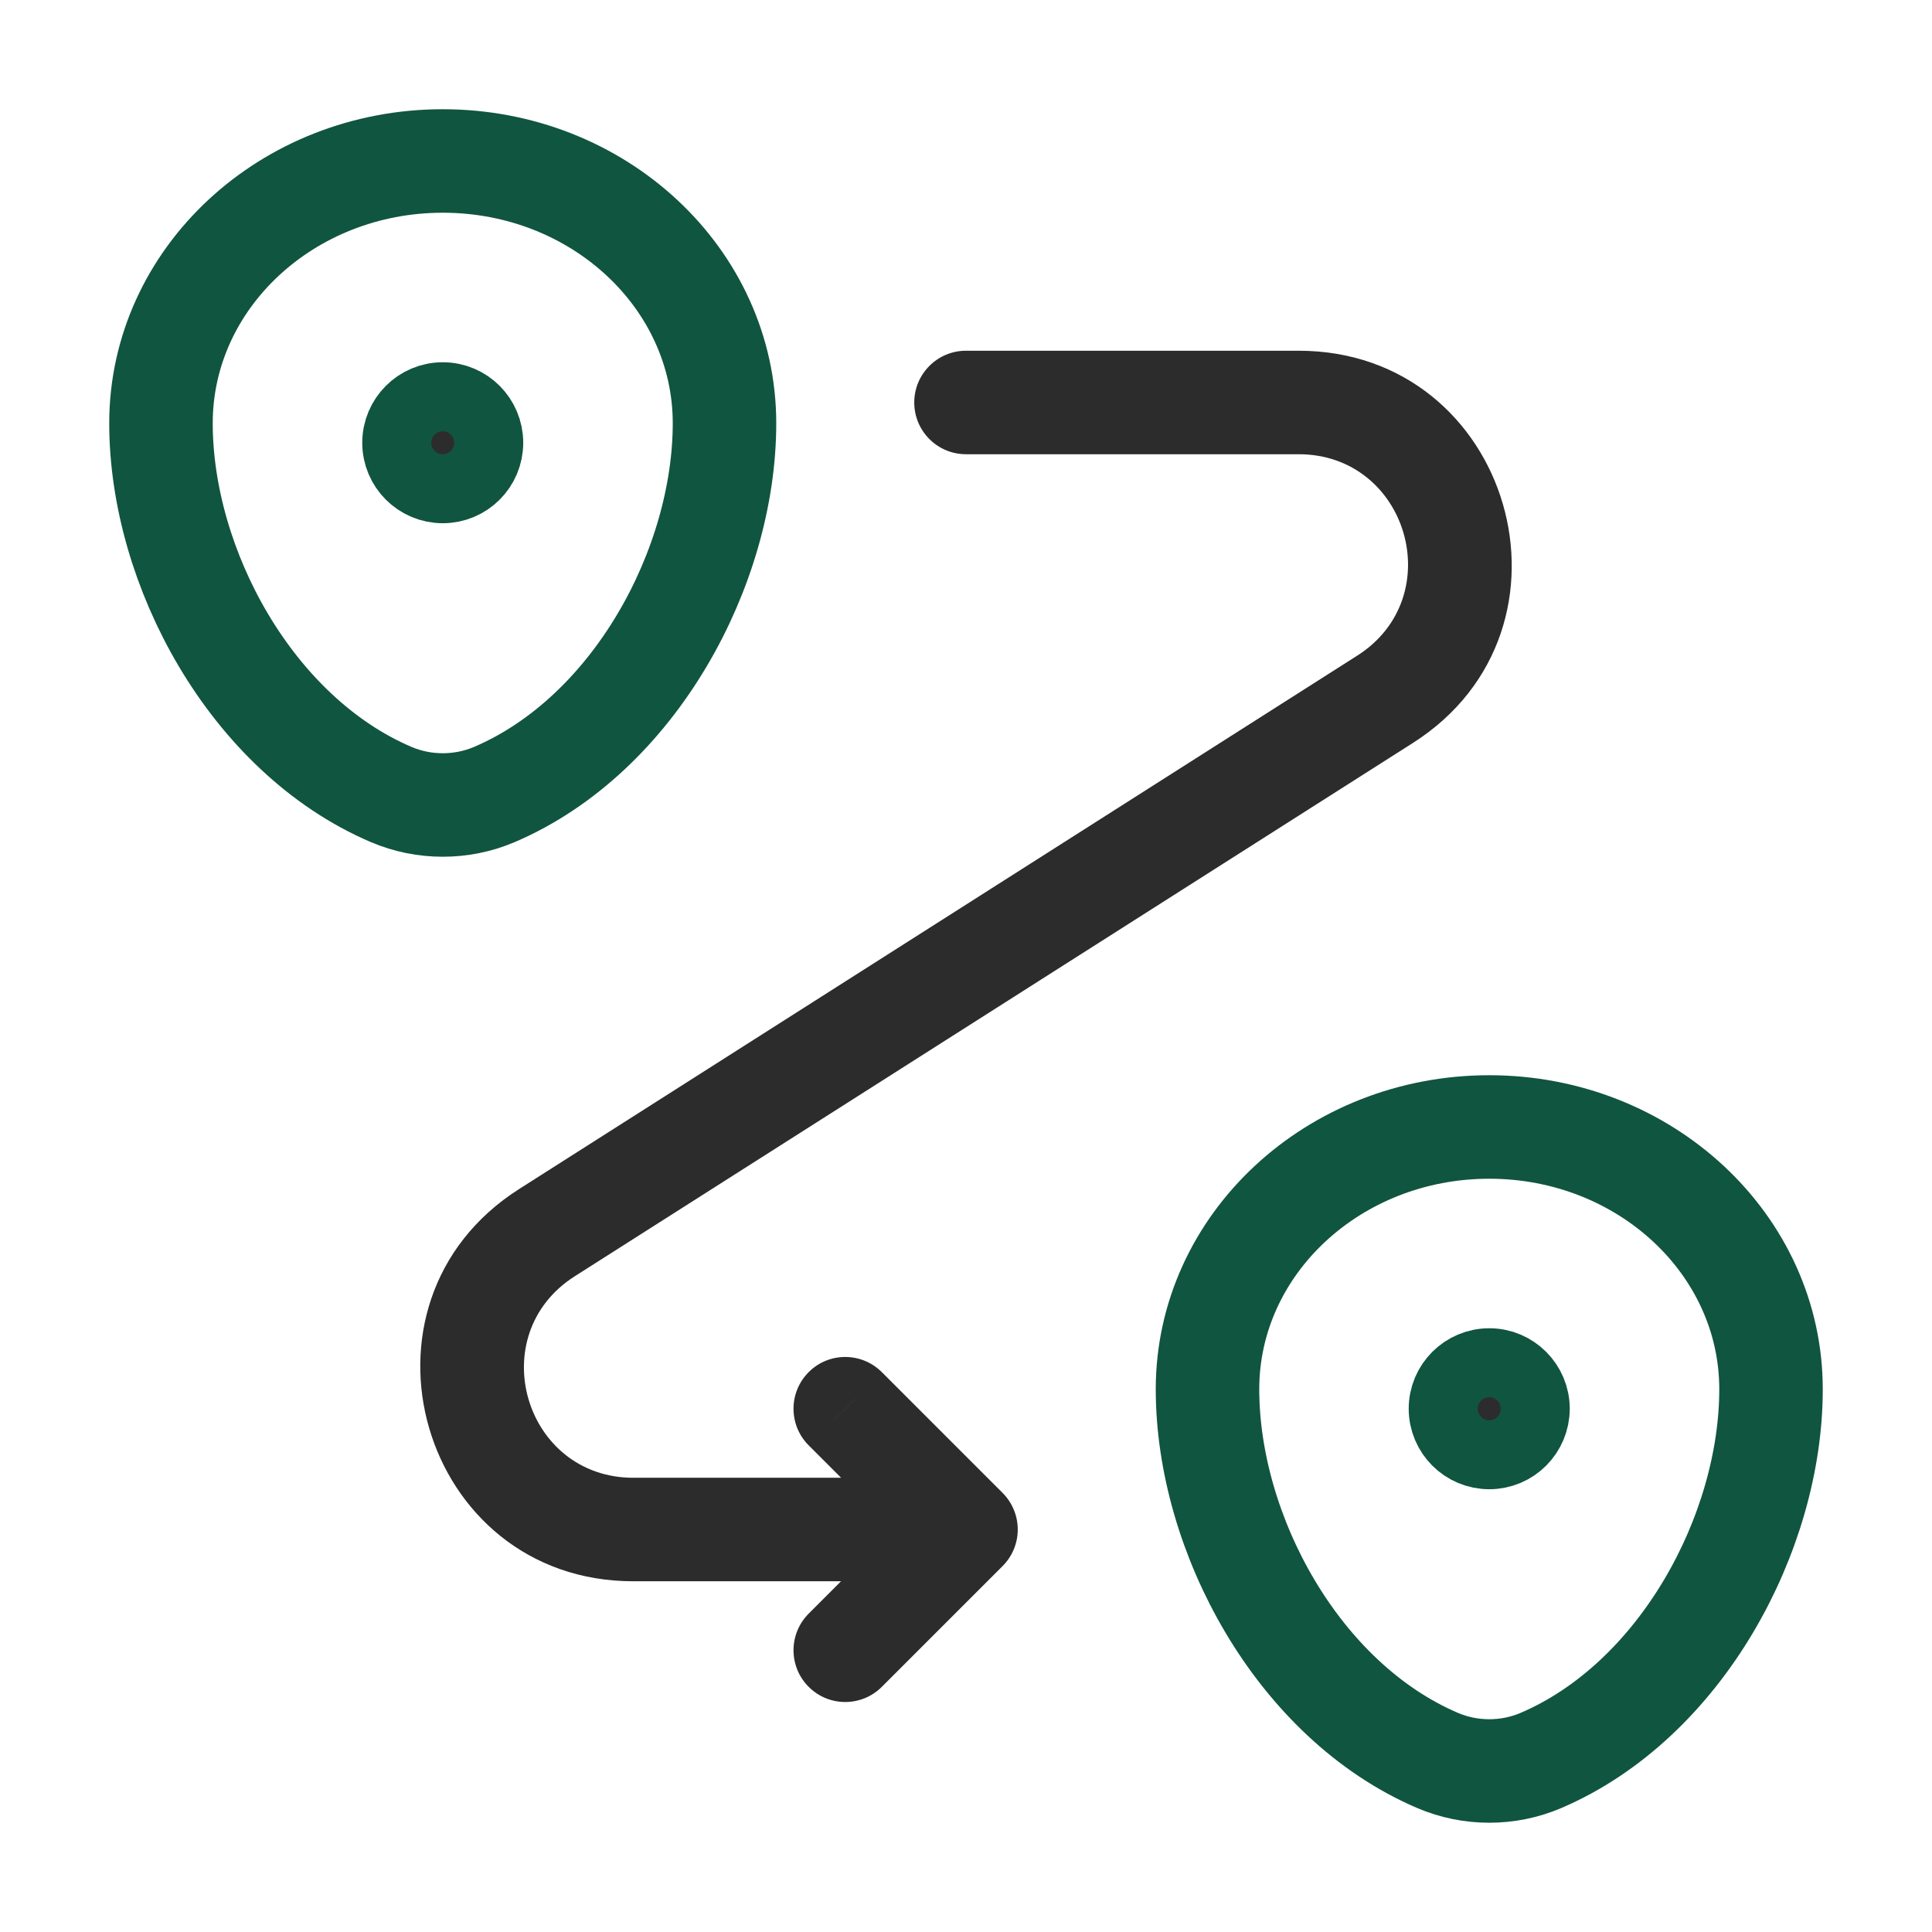
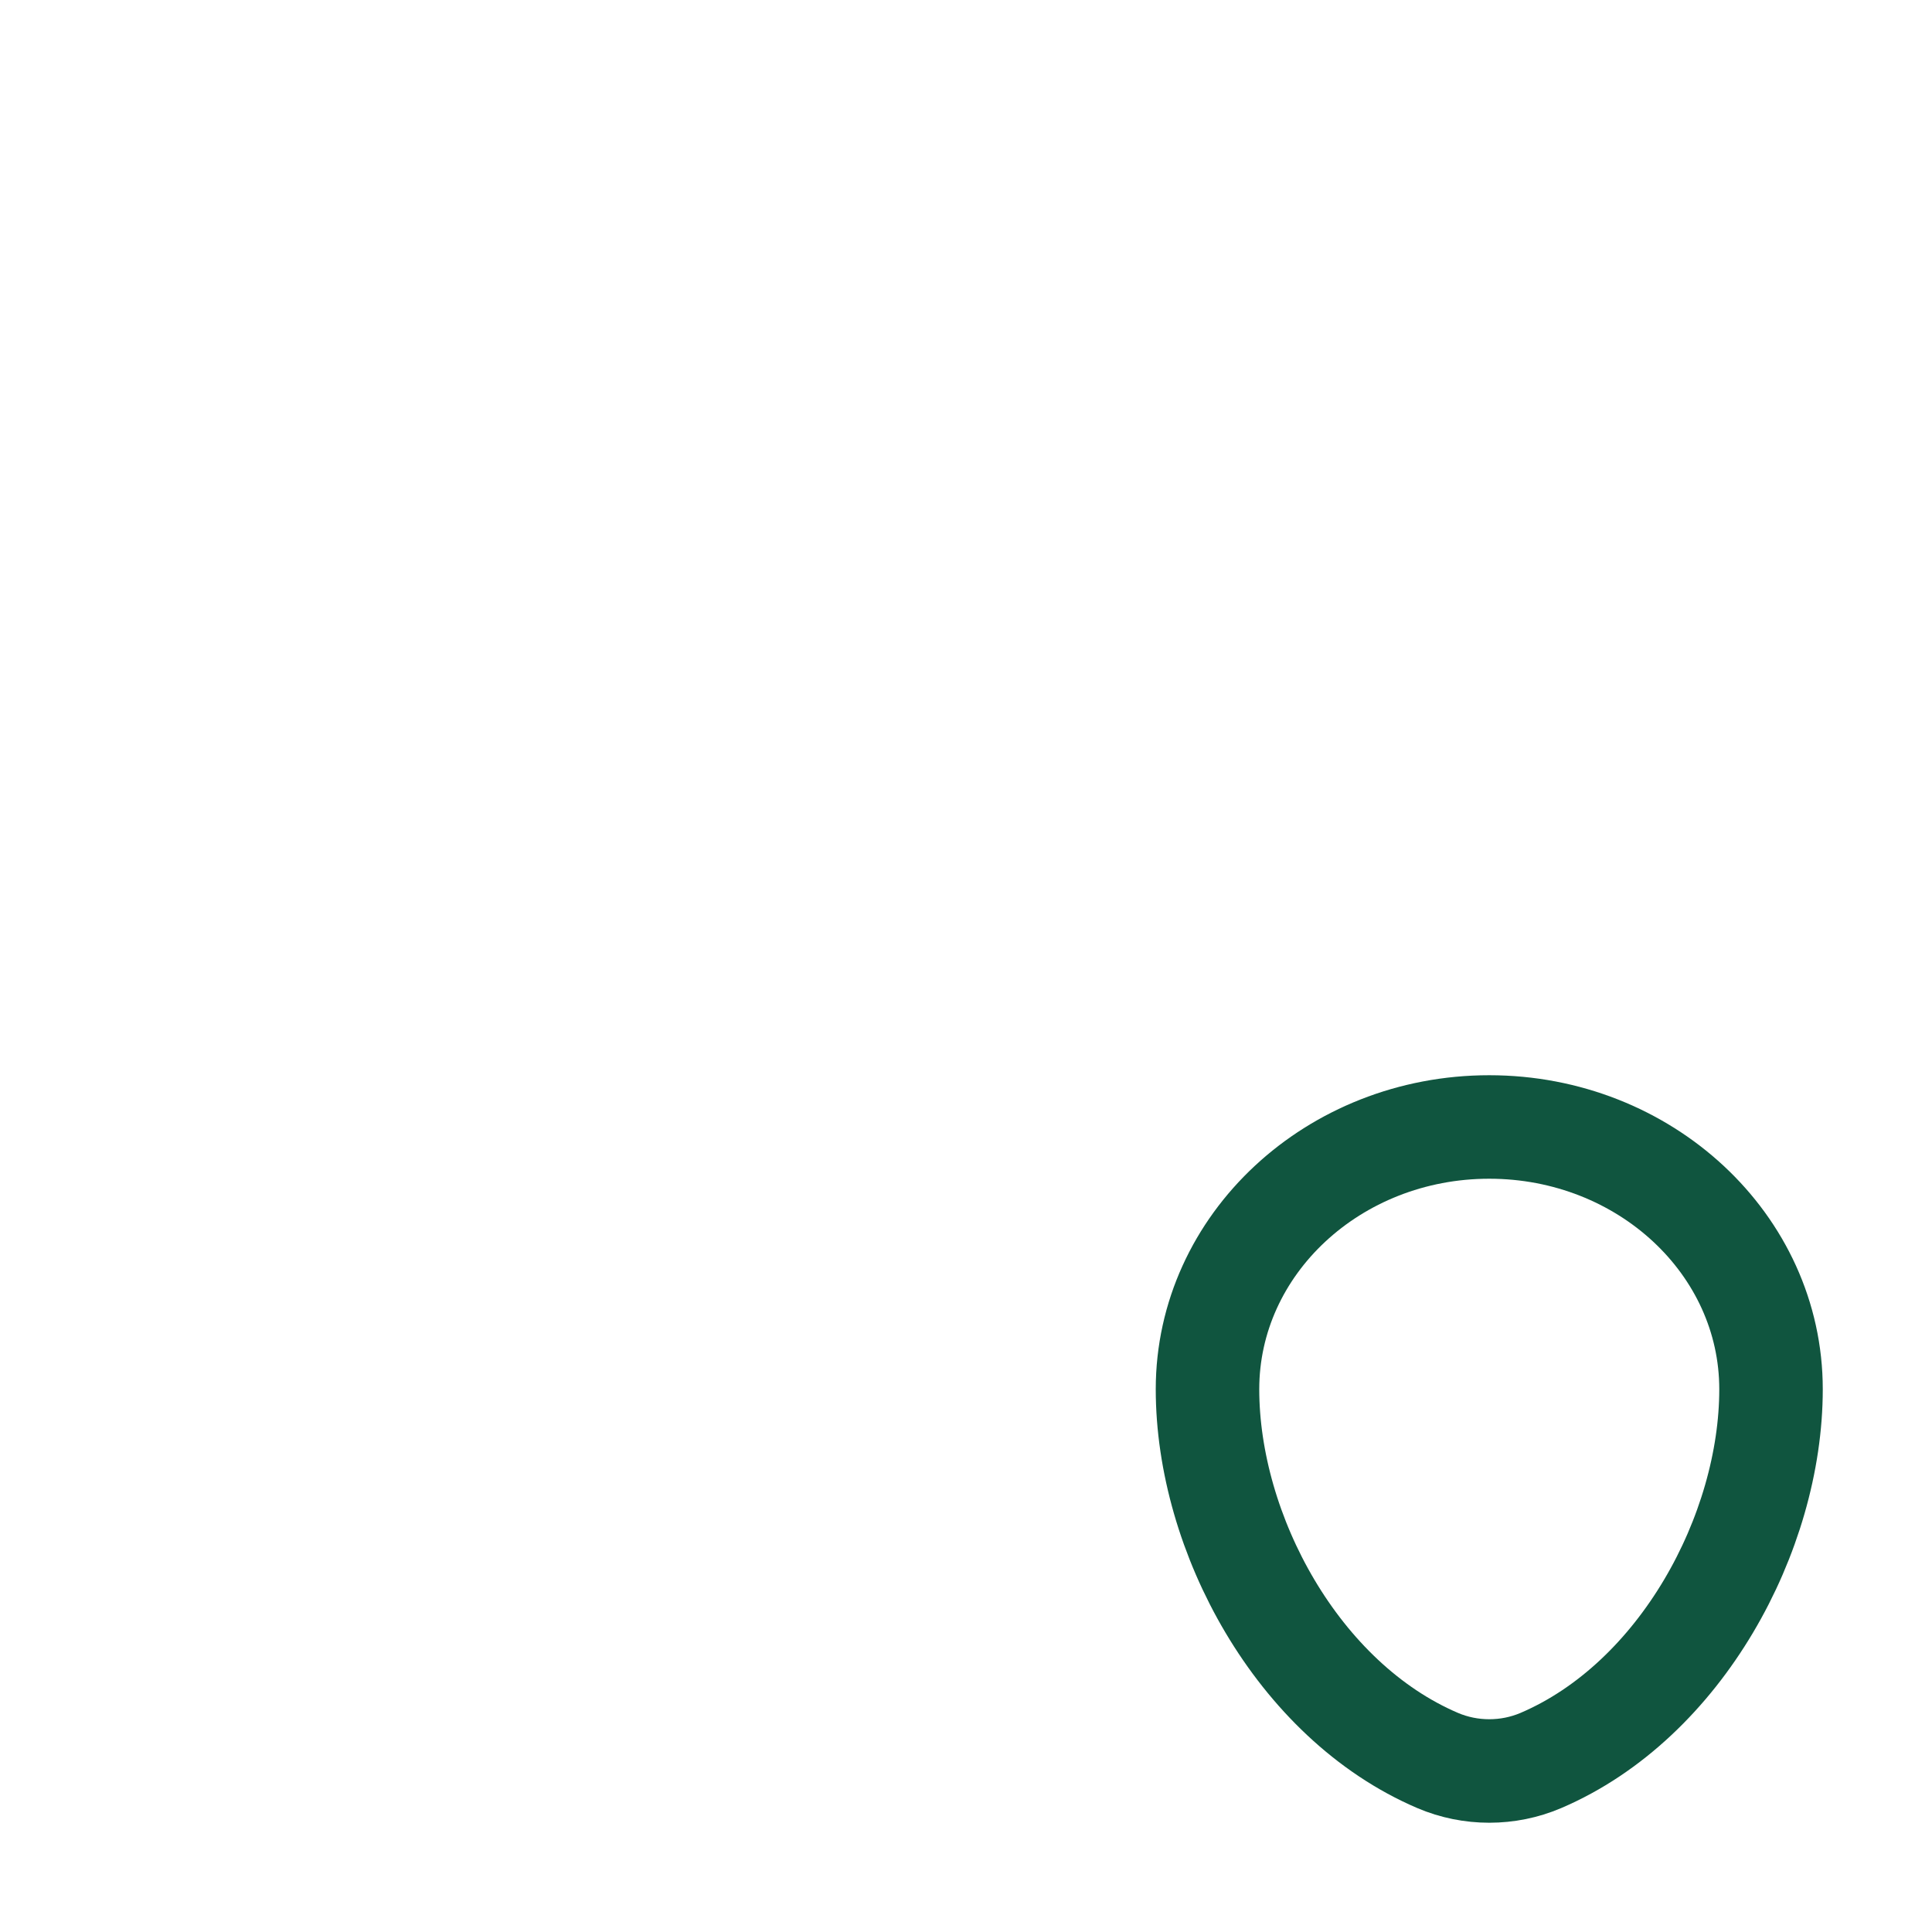
<svg xmlns="http://www.w3.org/2000/svg" width="28" height="28" viewBox="0 0 28 28" fill="none">
  <g id="Routing 2">
-     <path id="Vector" d="M2.333 6.134C2.333 4.035 4.162 2.333 6.417 2.333C8.672 2.333 10.5 4.035 10.5 6.134C10.5 8.216 9.197 10.646 7.164 11.515C6.69 11.717 6.144 11.717 5.67 11.515C3.637 10.646 2.333 8.216 2.333 6.134Z" stroke="#10553F" stroke-width="1.5" />
    <path id="Vector_2" d="M17.5 20.134C17.5 18.035 19.328 16.333 21.583 16.333C23.838 16.333 25.667 18.035 25.667 20.134C25.667 22.216 24.363 24.646 22.33 25.515C21.856 25.717 21.311 25.717 20.837 25.515C18.803 24.646 17.5 22.216 17.5 20.134Z" stroke="#10553F" stroke-width="1.5" />
-     <path id="Vector_3" d="M21.584 19.75C21.951 19.75 22.25 20.049 22.25 20.417C22.249 20.785 21.951 21.083 21.584 21.083C21.215 21.083 20.917 20.785 20.916 20.417C20.916 20.049 21.215 19.75 21.584 19.75Z" fill="#2C2C2C" stroke="#10553F" />
-     <path id="Vector_4" d="M6.417 5.75C6.785 5.75 7.083 6.049 7.083 6.417C7.083 6.785 6.785 7.083 6.417 7.083C6.049 7.083 5.75 6.785 5.75 6.417C5.75 6.049 6.049 5.75 6.417 5.75Z" fill="#2C2C2C" stroke="#10553F" />
-     <path id="Vector_5" d="M14 5.083C13.586 5.083 13.25 5.419 13.25 5.833C13.25 6.248 13.586 6.583 14 6.583V5.083ZM14 22.167L14.53 22.697C14.671 22.556 14.75 22.366 14.75 22.167C14.75 21.968 14.671 21.777 14.53 21.636L14 22.167ZM20.073 10.135L20.476 10.768L20.073 10.135ZM7.927 17.865L8.329 18.497L7.927 17.865ZM12.78 19.886C12.487 19.593 12.012 19.593 11.72 19.886C11.427 20.179 11.427 20.654 11.72 20.947L12.78 19.886ZM11.72 23.386C11.427 23.679 11.427 24.154 11.72 24.447C12.012 24.74 12.487 24.74 12.78 24.447L11.72 23.386ZM18.82 5.833V5.083H14V5.833V6.583H18.82V5.833ZM14 22.167V21.417H9.179V22.167V22.917H14V22.167ZM20.073 10.135L19.67 9.502L7.524 17.232L7.927 17.865L8.329 18.497L20.476 10.768L20.073 10.135ZM14 22.167L14.53 21.636L12.78 19.886L12.25 20.417L11.72 20.947L13.47 22.697L14 22.167ZM14 22.167L13.47 21.636L11.72 23.386L12.25 23.917L12.78 24.447L14.53 22.697L14 22.167ZM9.179 22.167V21.417C7.595 21.417 6.993 19.348 8.329 18.497L7.927 17.865L7.524 17.232C4.922 18.888 6.095 22.917 9.179 22.917V22.167ZM18.82 5.833V6.583C20.404 6.583 21.007 8.652 19.67 9.502L20.073 10.135L20.476 10.768C23.078 9.112 21.905 5.083 18.82 5.083V5.833Z" fill="#2C2C2C" />
  </g>
</svg>